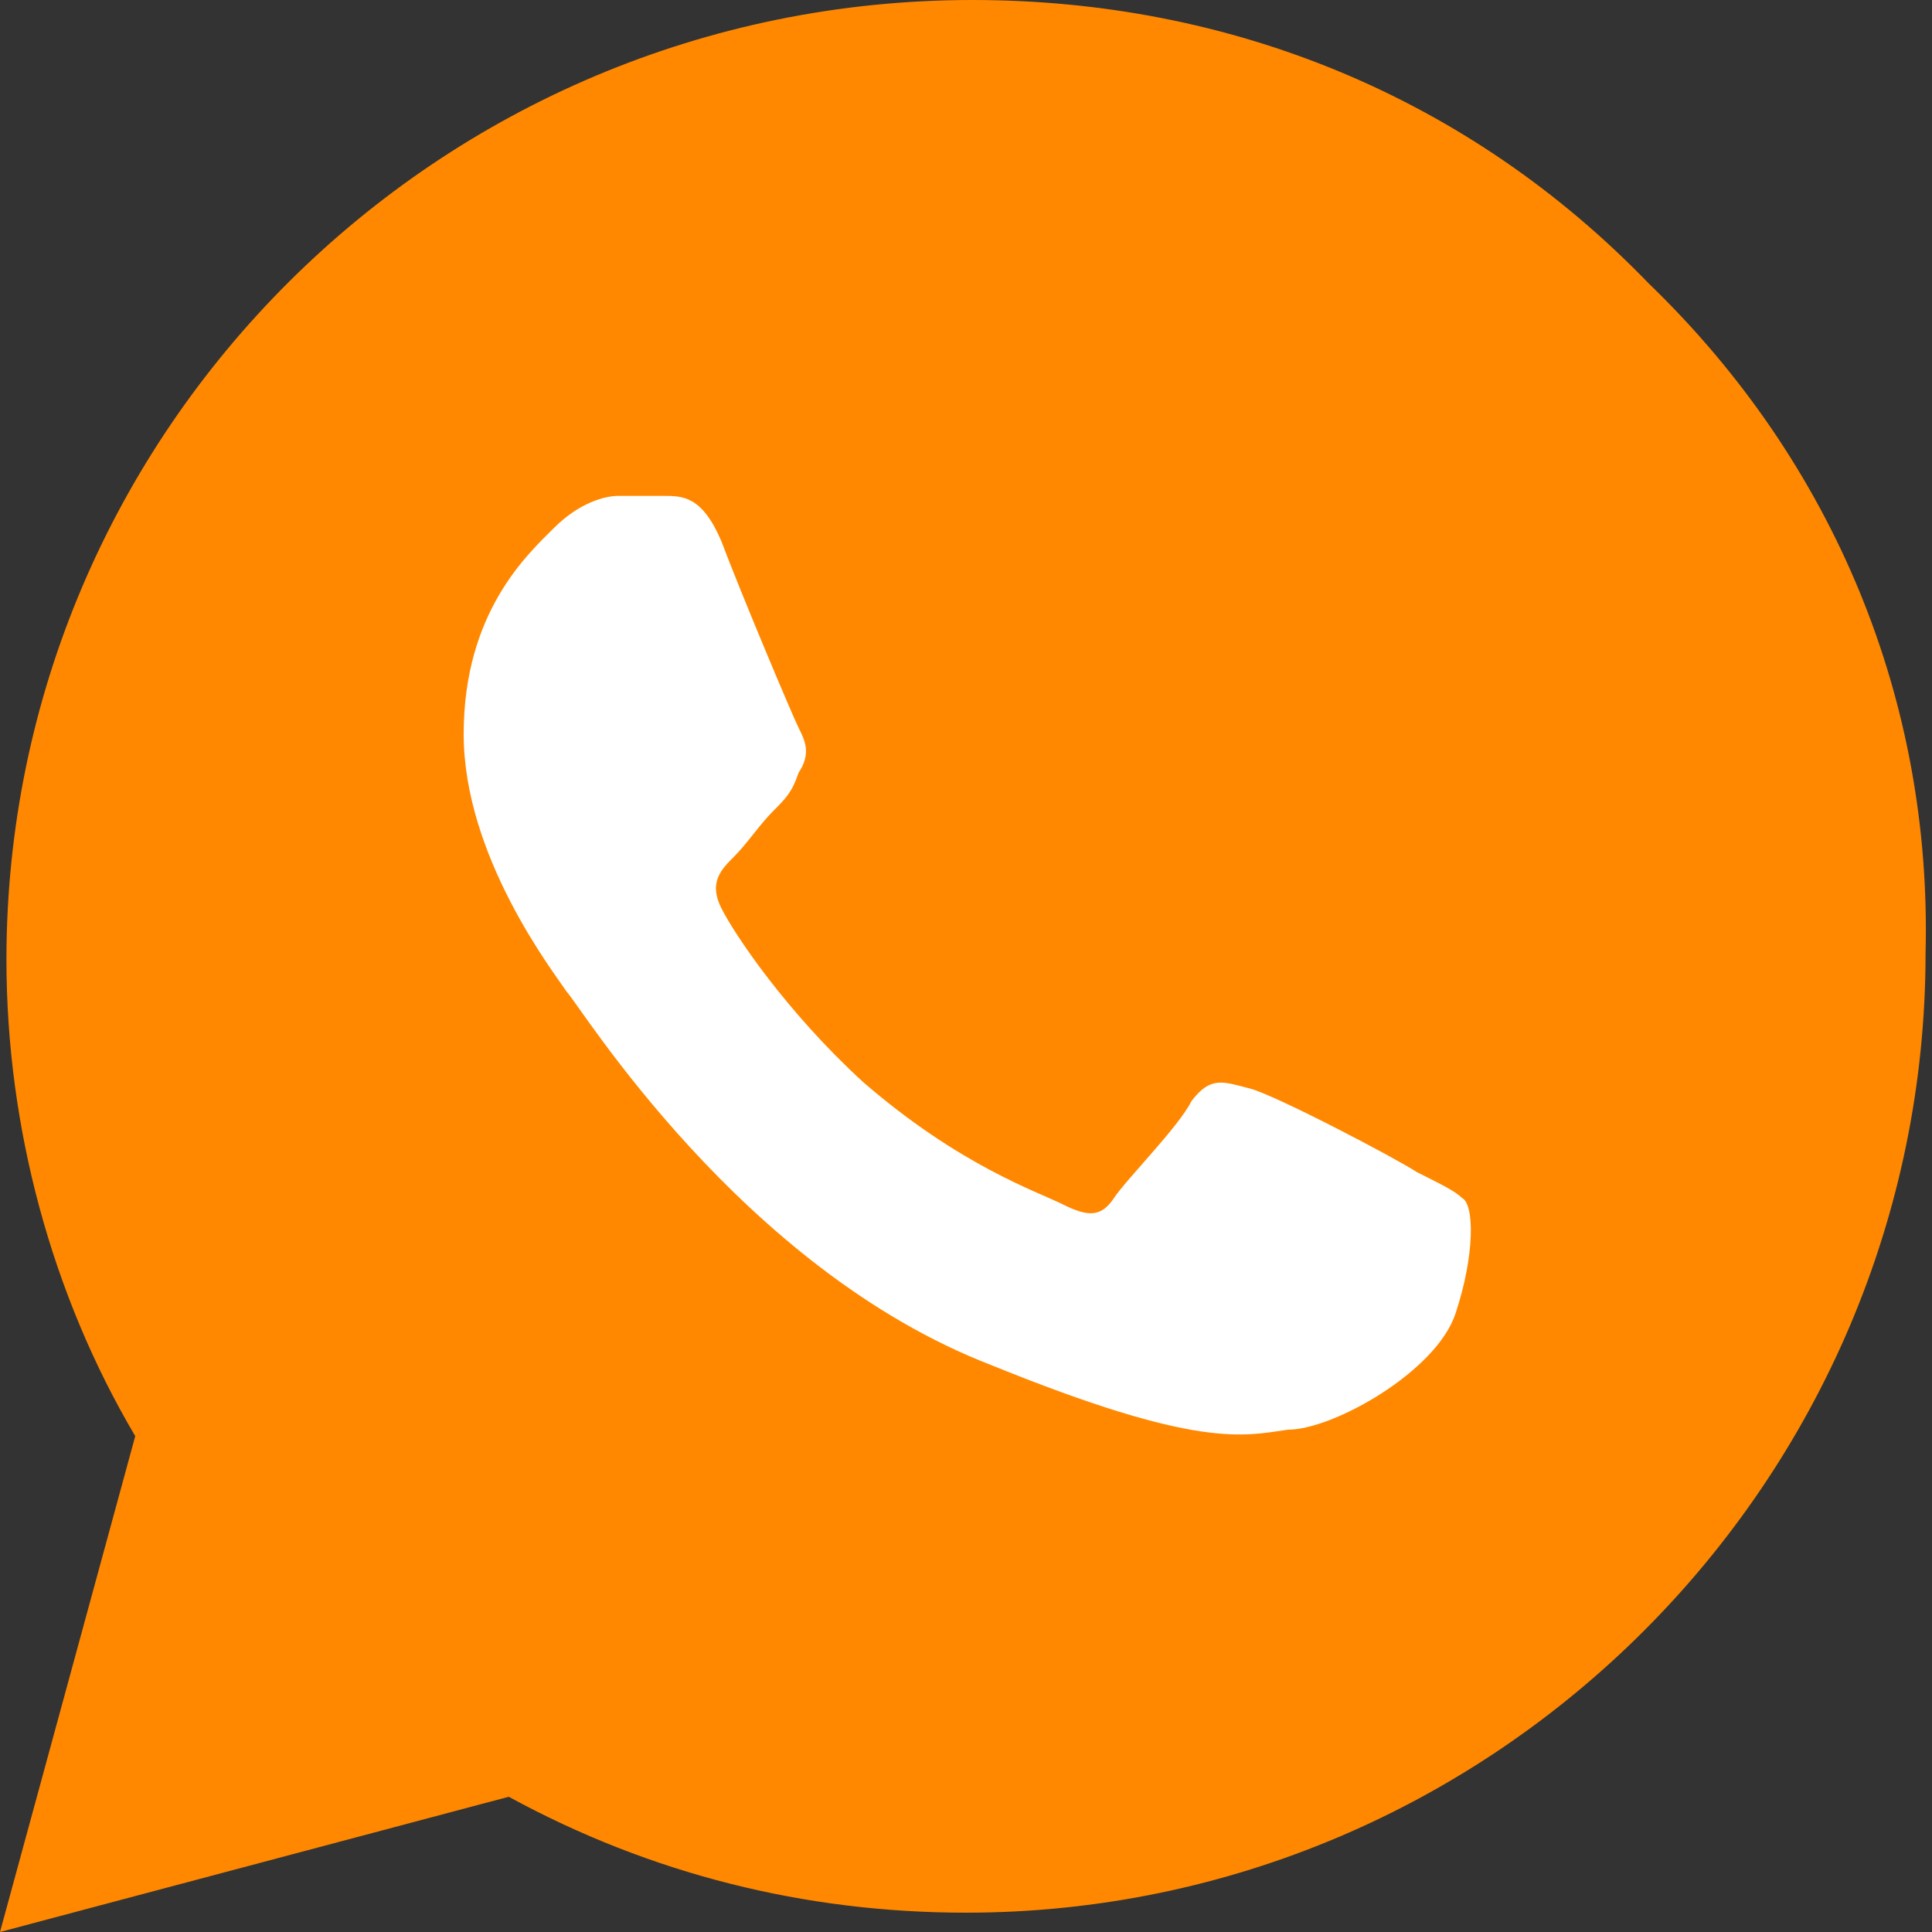
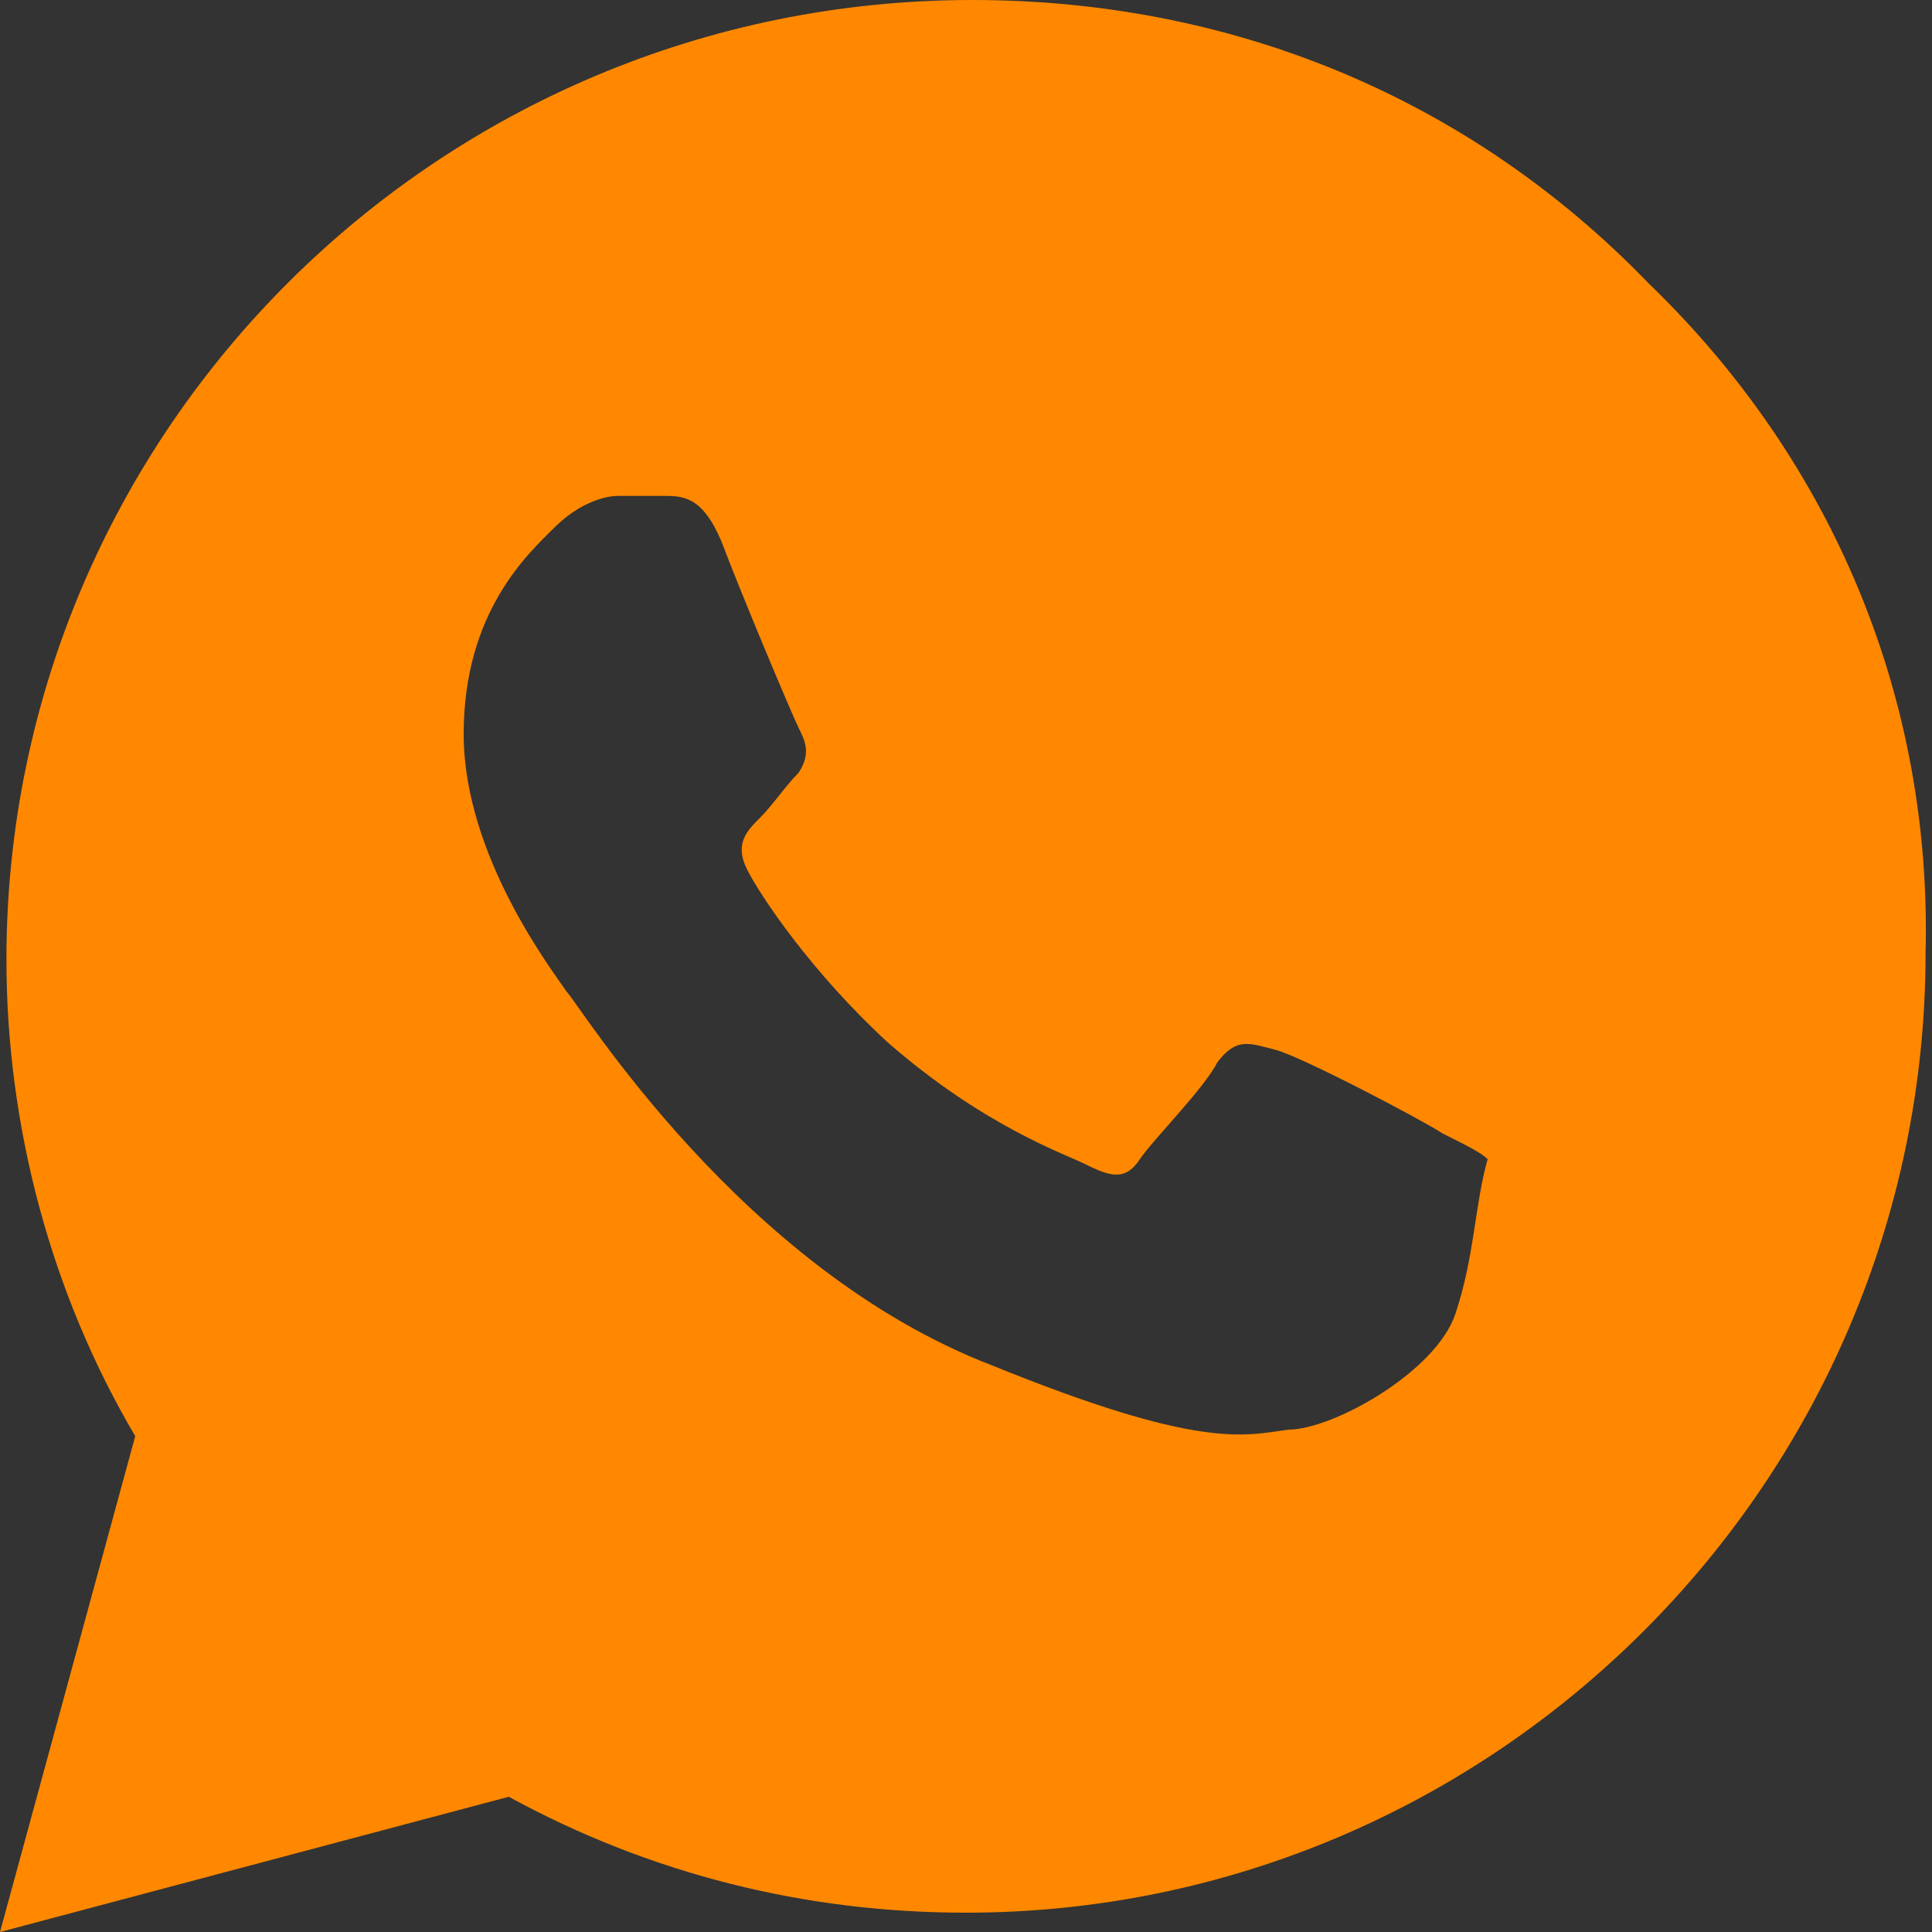
<svg xmlns="http://www.w3.org/2000/svg" version="1.1" id="Слой_1" x="0px" y="0px" viewBox="0 0 30 30" style="enable-background:new 0 0 30 30;" xml:space="preserve">
  <rect x="0" y="0" width="30" height="30" fill="#333333" stroke="none" />
  <style type="text/css"> .st0{fill:#FFFFFF;} .st1{fill:#FF8800;} </style>
-   <circle class="st0" cx="15" cy="15" r="12" />
-   <path class="st1" d="M25.6,4.4C22.8,1.5,19.1,0,15.1,0C6.8,0,0.1,6.7,0.1,14.9c0,2.6,0.7,5.2,2,7.4L0,30l7.9-2.1 c2.2,1.2,4.6,1.8,7.1,1.8c8.2,0,14.9-6.7,14.9-14.9C30,10.9,28.5,7.2,25.6,4.4L25.6,4.4z M22.6,20.4c-0.3,0.9-1.9,1.8-2.6,1.8 c-0.7,0.1-1.4,0.3-4.6-1c-3.9-1.5-6.4-5.6-6.6-5.8c-0.2-0.3-1.6-2.1-1.6-4c0-1.9,1-2.8,1.4-3.2c0.4-0.4,0.8-0.5,1-0.5 c0.3,0,0.5,0,0.7,0c0.3,0,0.6,0,0.9,0.7c0.3,0.8,1.1,2.7,1.2,2.9c0.1,0.2,0.2,0.4,0,0.7c-0.1,0.3-0.2,0.4-0.4,0.6 c-0.2,0.2-0.4,0.5-0.6,0.7c-0.2,0.2-0.4,0.4-0.2,0.8c0.2,0.4,1,1.6,2.2,2.7c1.5,1.3,2.7,1.7,3.1,1.9c0.4,0.2,0.6,0.2,0.8-0.1 c0.2-0.3,1-1.1,1.2-1.5c0.3-0.4,0.5-0.3,0.9-0.2c0.4,0.1,2.3,1.1,2.6,1.3c0.4,0.2,0.6,0.3,0.7,0.4C22.9,18.7,22.9,19.5,22.6,20.4 L22.6,20.4z" />
+   <path class="st1" d="M25.6,4.4C22.8,1.5,19.1,0,15.1,0C6.8,0,0.1,6.7,0.1,14.9c0,2.6,0.7,5.2,2,7.4L0,30l7.9-2.1 c2.2,1.2,4.6,1.8,7.1,1.8c8.2,0,14.9-6.7,14.9-14.9C30,10.9,28.5,7.2,25.6,4.4L25.6,4.4z M22.6,20.4c-0.3,0.9-1.9,1.8-2.6,1.8 c-0.7,0.1-1.4,0.3-4.6-1c-3.9-1.5-6.4-5.6-6.6-5.8c-0.2-0.3-1.6-2.1-1.6-4c0-1.9,1-2.8,1.4-3.2c0.4-0.4,0.8-0.5,1-0.5 c0.3,0,0.5,0,0.7,0c0.3,0,0.6,0,0.9,0.7c0.3,0.8,1.1,2.7,1.2,2.9c0.1,0.2,0.2,0.4,0,0.7c-0.2,0.2-0.4,0.5-0.6,0.7c-0.2,0.2-0.4,0.4-0.2,0.8c0.2,0.4,1,1.6,2.2,2.7c1.5,1.3,2.7,1.7,3.1,1.9c0.4,0.2,0.6,0.2,0.8-0.1 c0.2-0.3,1-1.1,1.2-1.5c0.3-0.4,0.5-0.3,0.9-0.2c0.4,0.1,2.3,1.1,2.6,1.3c0.4,0.2,0.6,0.3,0.7,0.4C22.9,18.7,22.9,19.5,22.6,20.4 L22.6,20.4z" />
</svg>